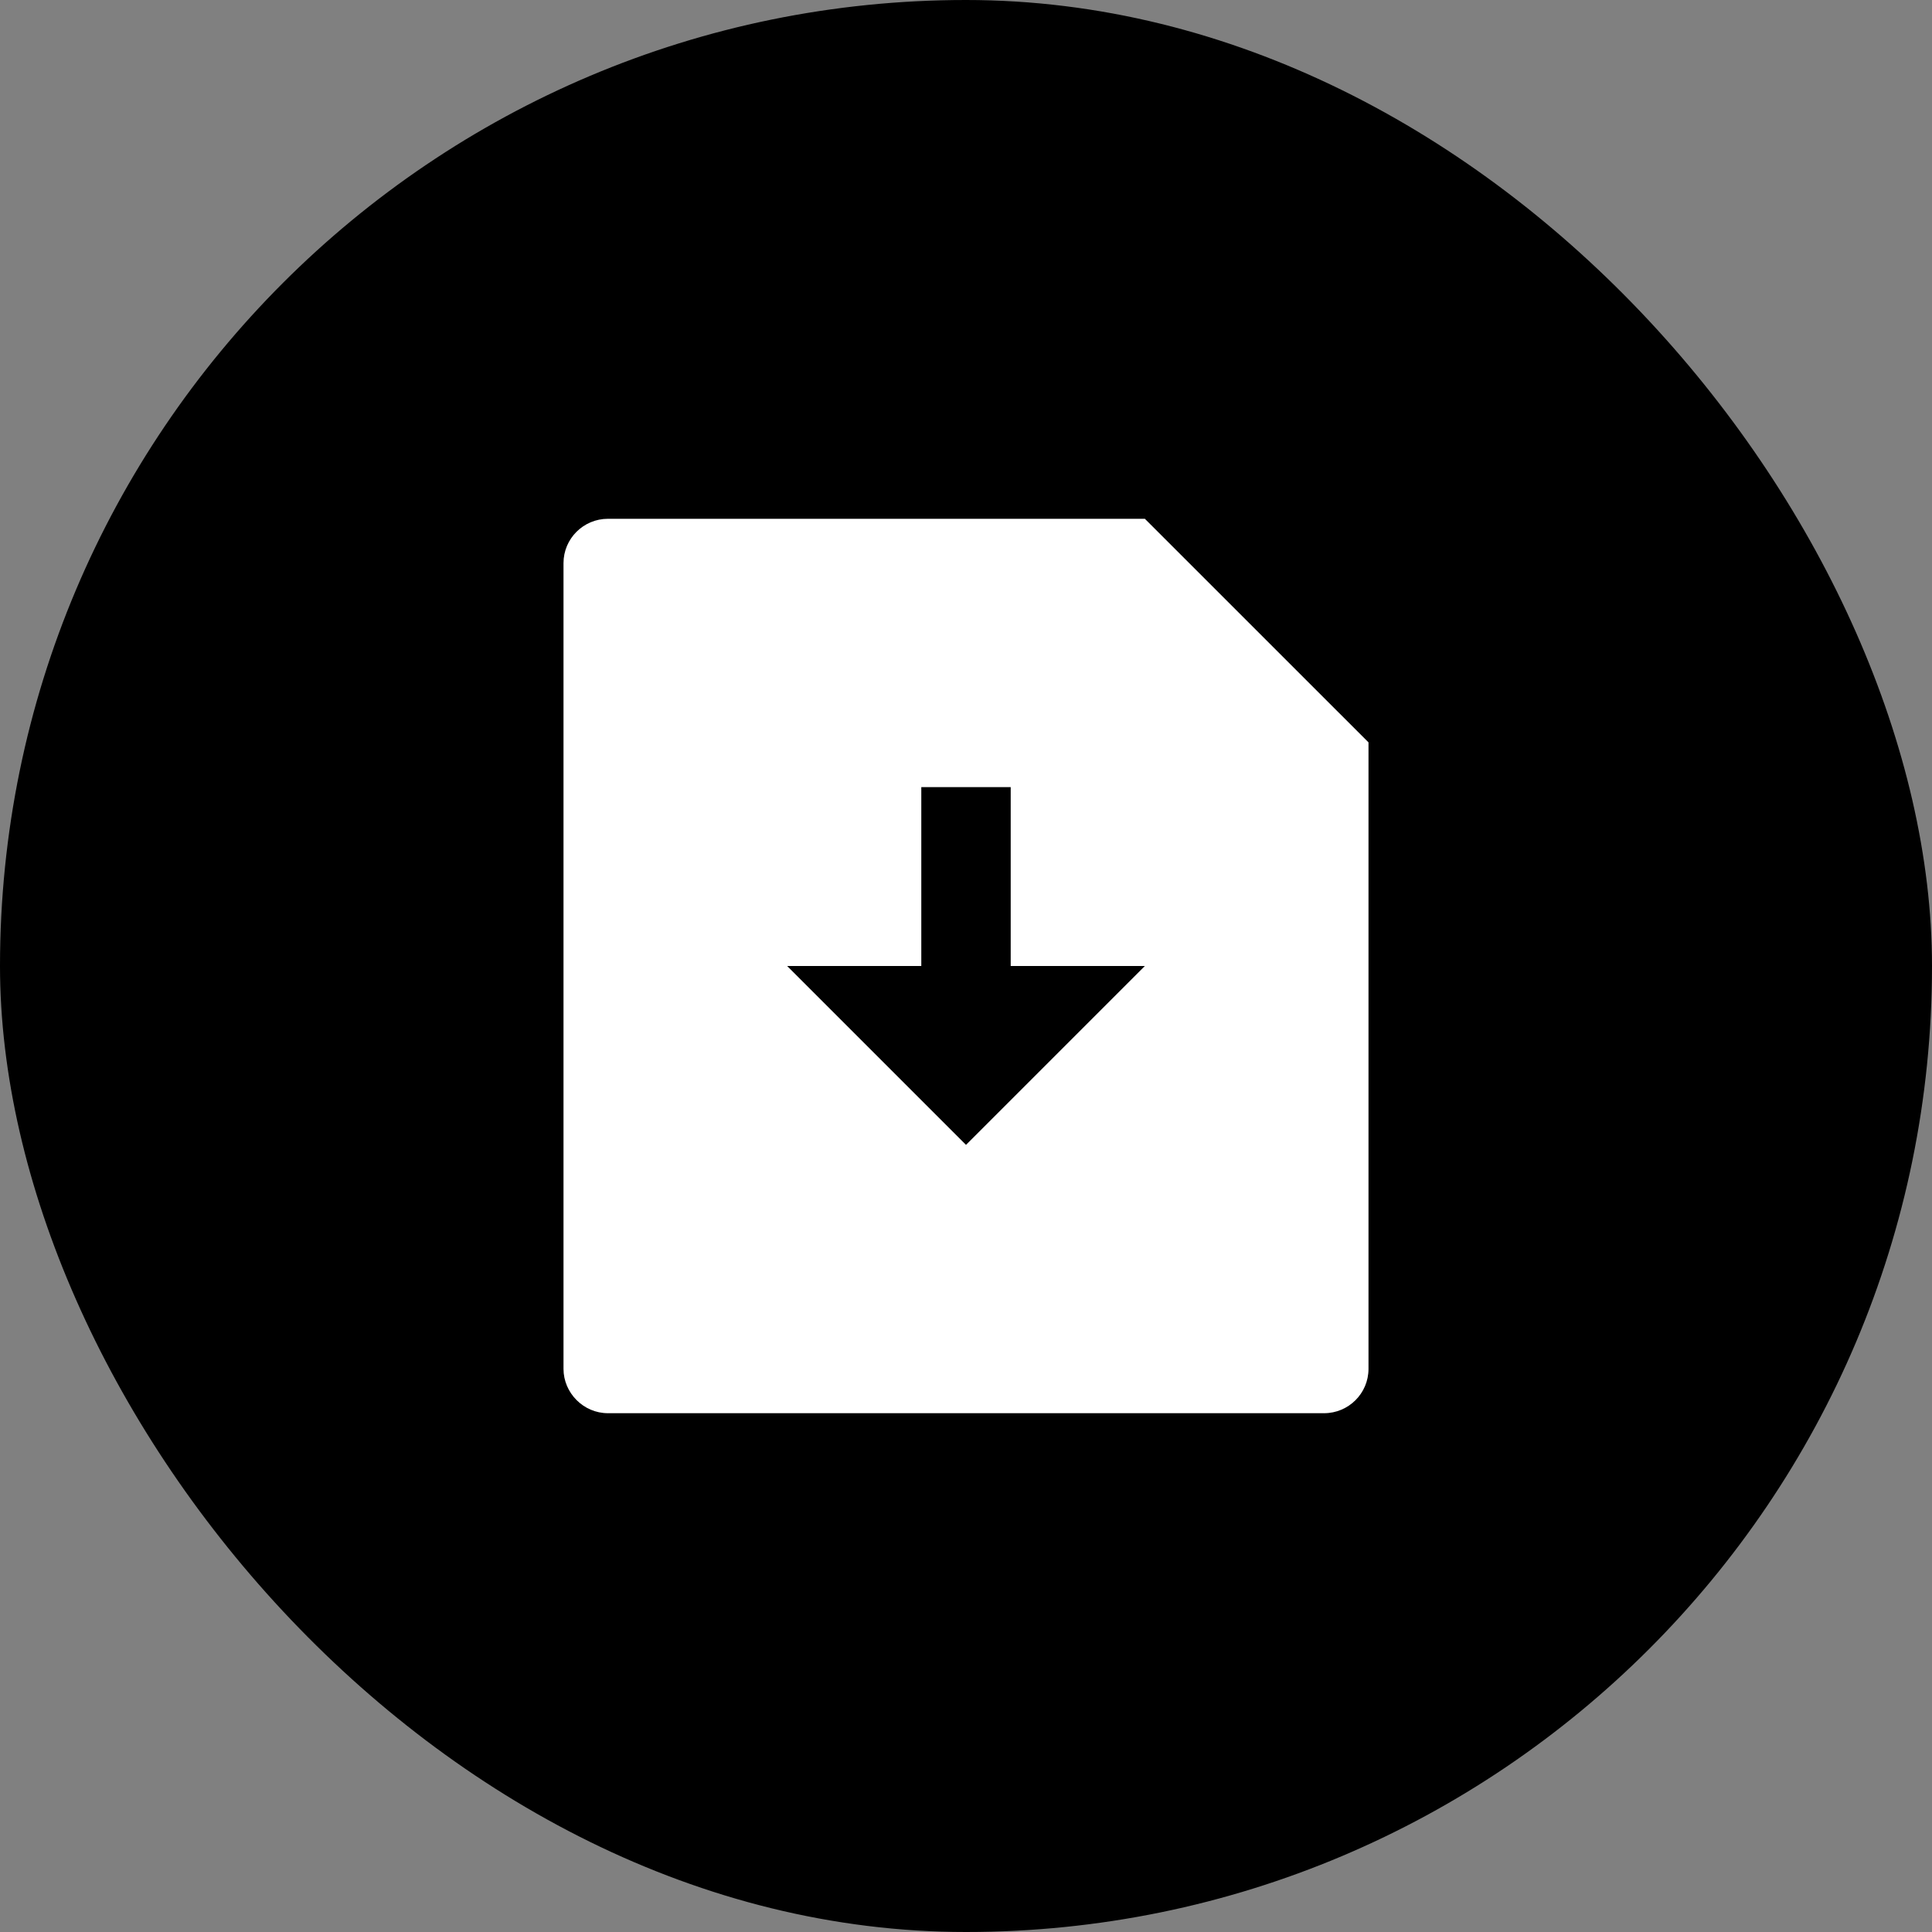
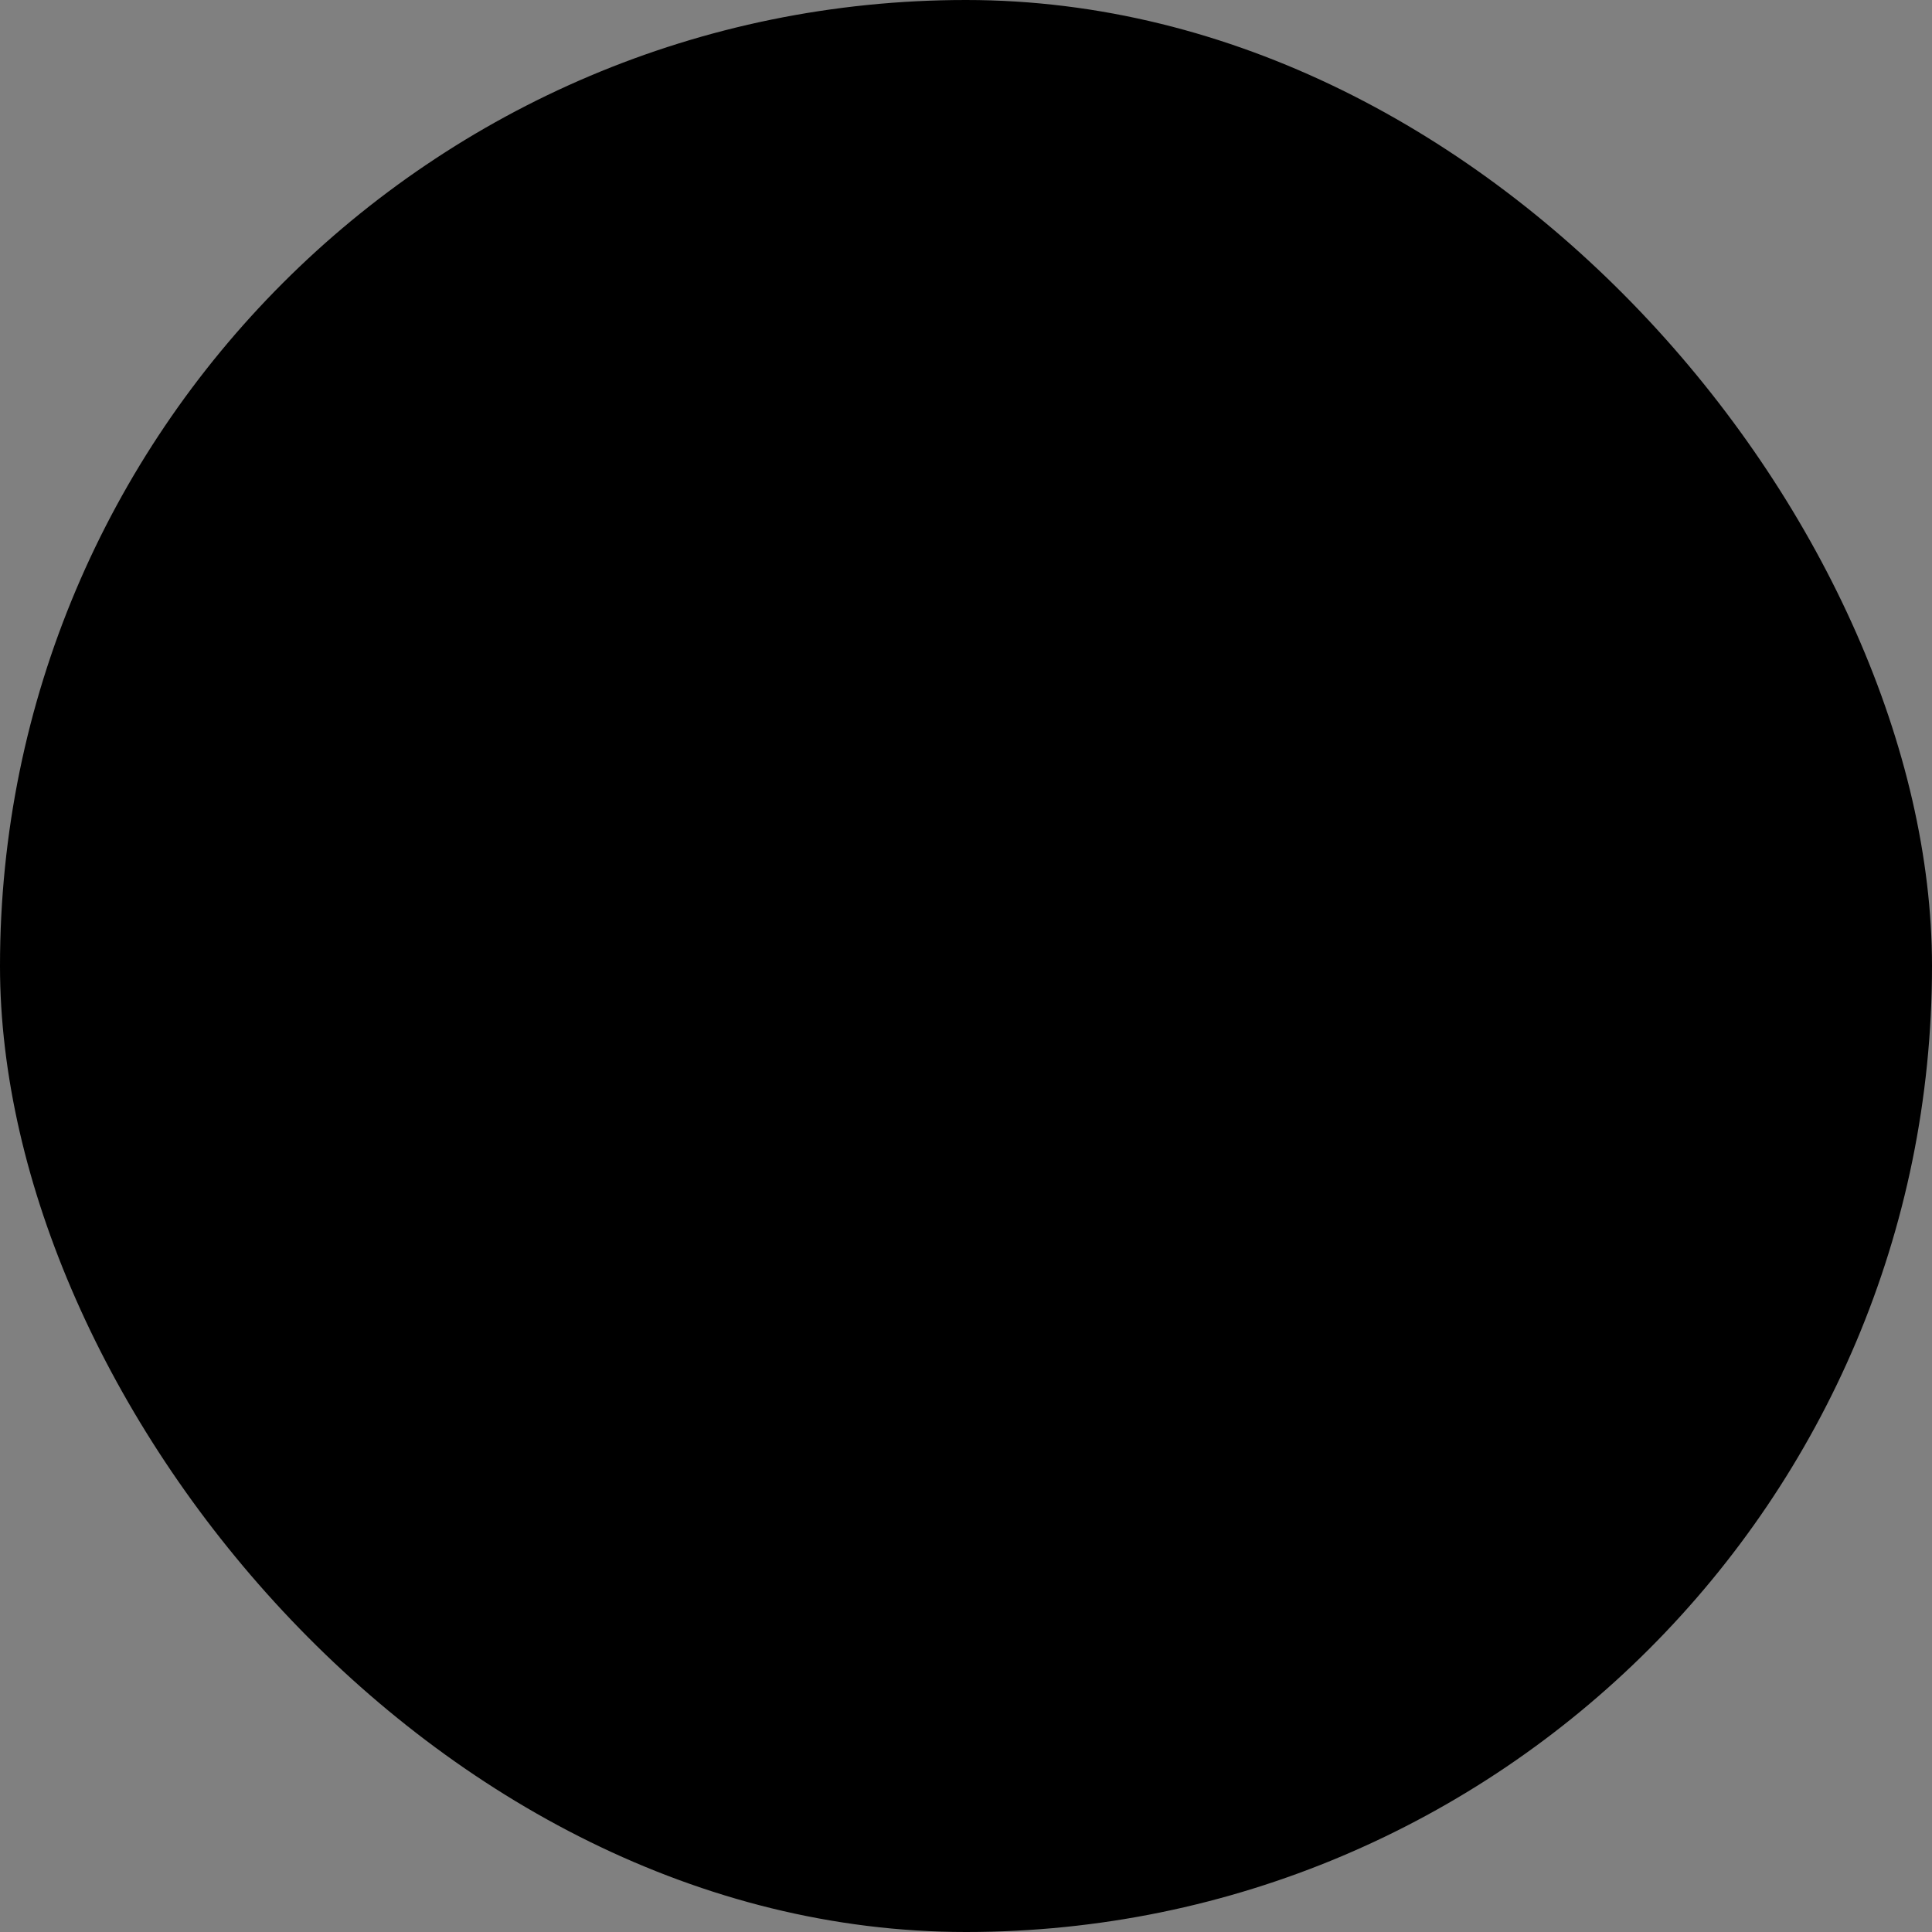
<svg xmlns="http://www.w3.org/2000/svg" width="36" height="36" viewBox="0 0 36 36" fill="none">
  <rect x="0" y="0" width="36" height="36" fill="#808080" stroke="none" />
  <rect width="36" height="36" rx="18" fill="black" />
-   <path d="M21.333 9.667L25.5 13.833V25.507C25.5 25.963 25.129 26.333 24.672 26.333H11.328C10.871 26.333 10.5 25.954 10.5 25.507V10.493C10.5 10.037 10.871 9.667 11.328 9.667H21.333ZM18.833 18V14.667H17.167V18H14.667L18 21.333L21.333 18H18.833Z" fill="white" />
</svg>